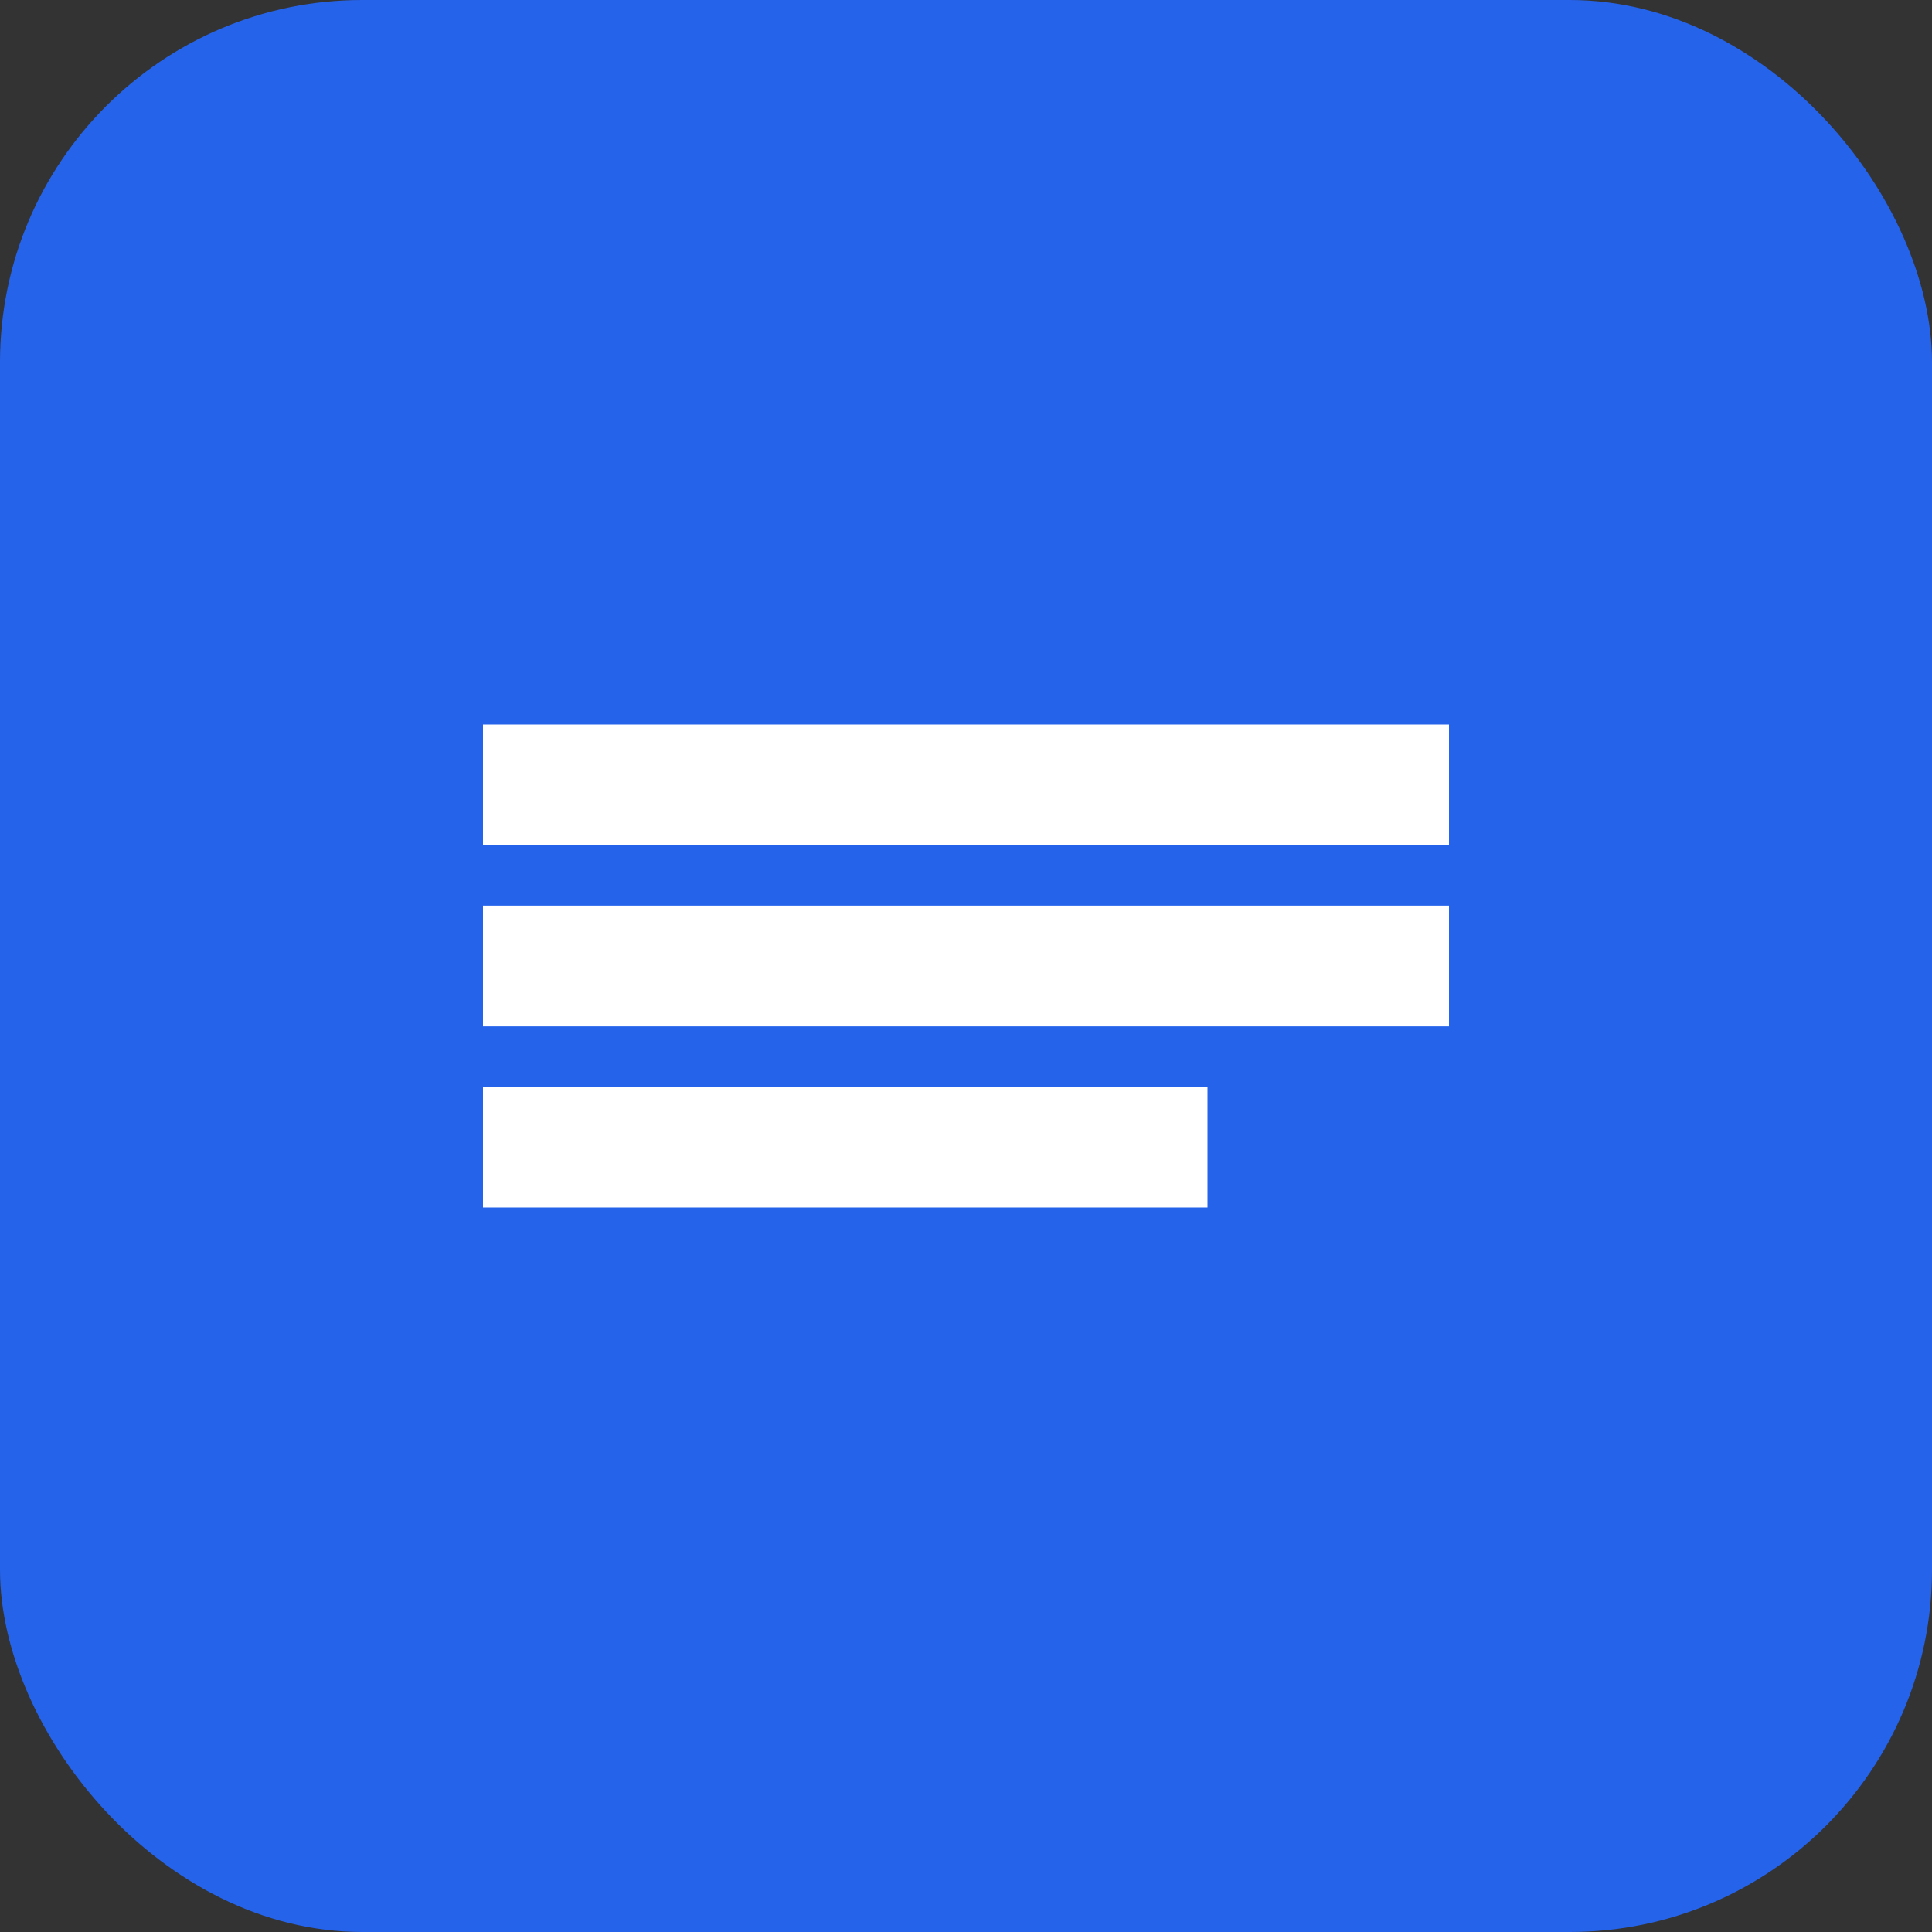
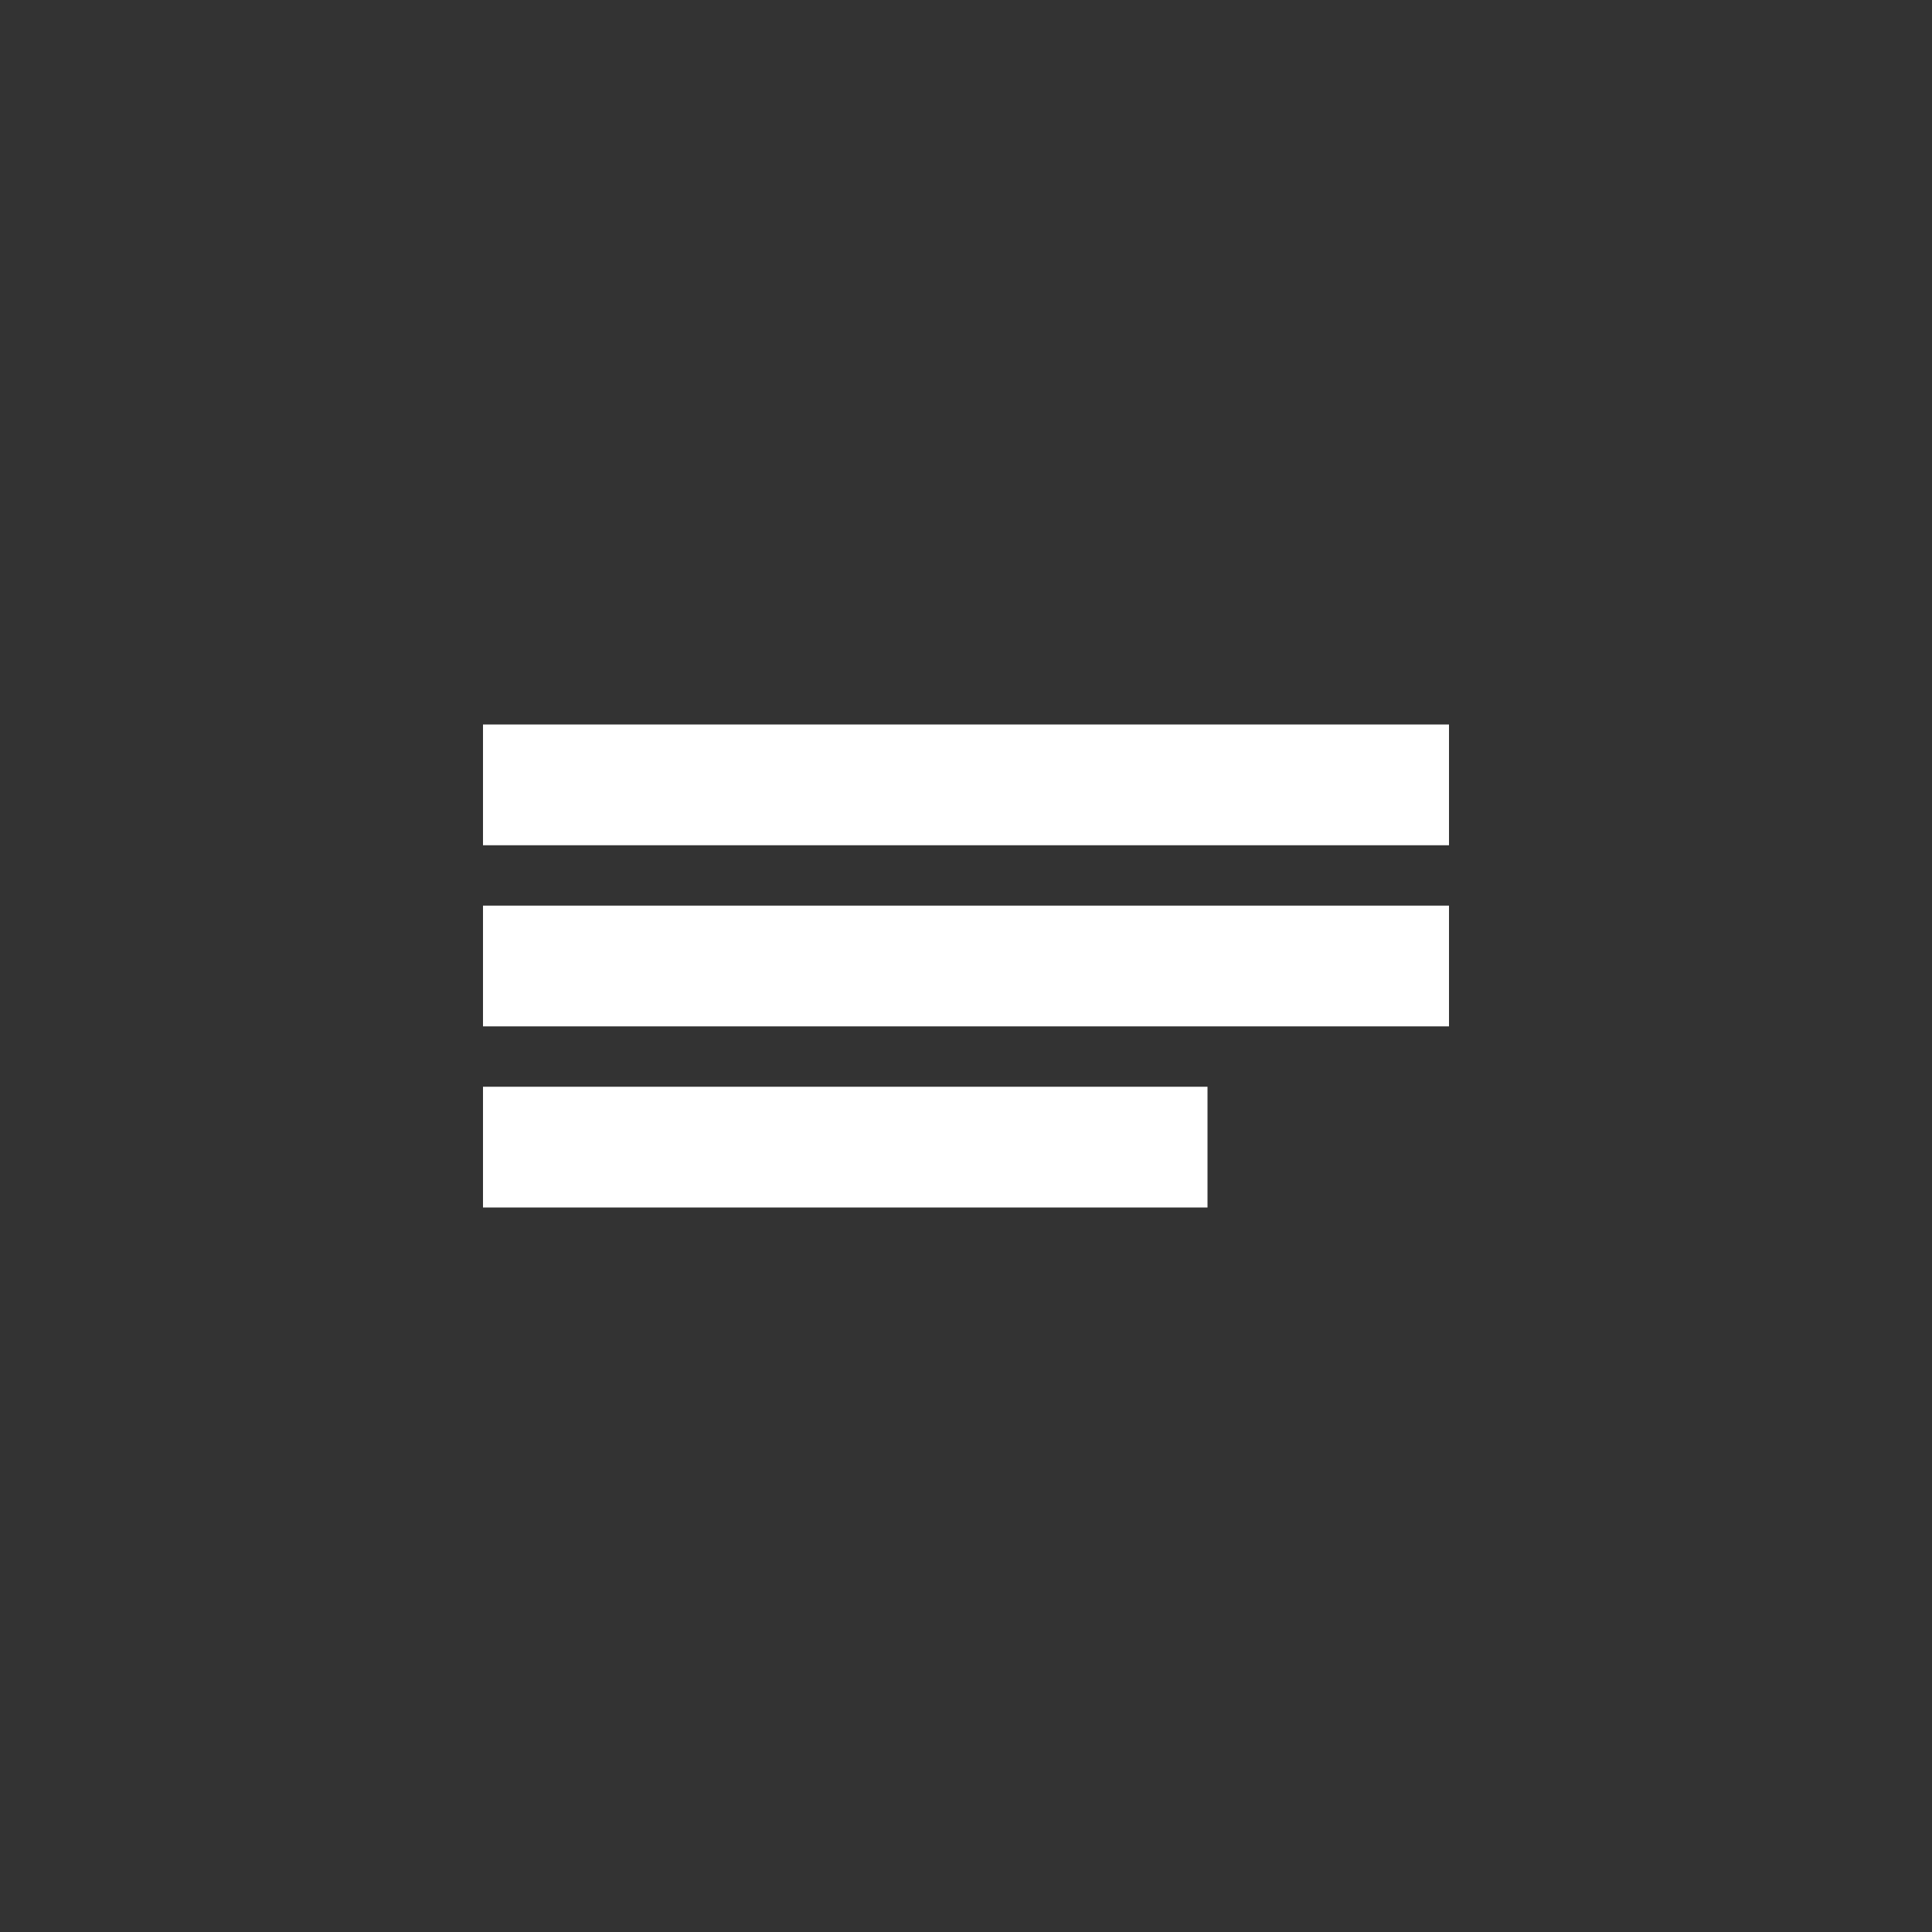
<svg xmlns="http://www.w3.org/2000/svg" width="32" height="32" viewBox="0 0 32 32" fill="none">
  <rect x="0" y="0" width="32" height="32" fill="#333333" stroke="none" />
-   <rect width="32" height="32" rx="6" fill="#2563eb" />
  <path d="M8 12h16v2H8v-2zm0 3h16v2H8v-2zm0 3h12v2H8v-2z" fill="white" />
</svg>